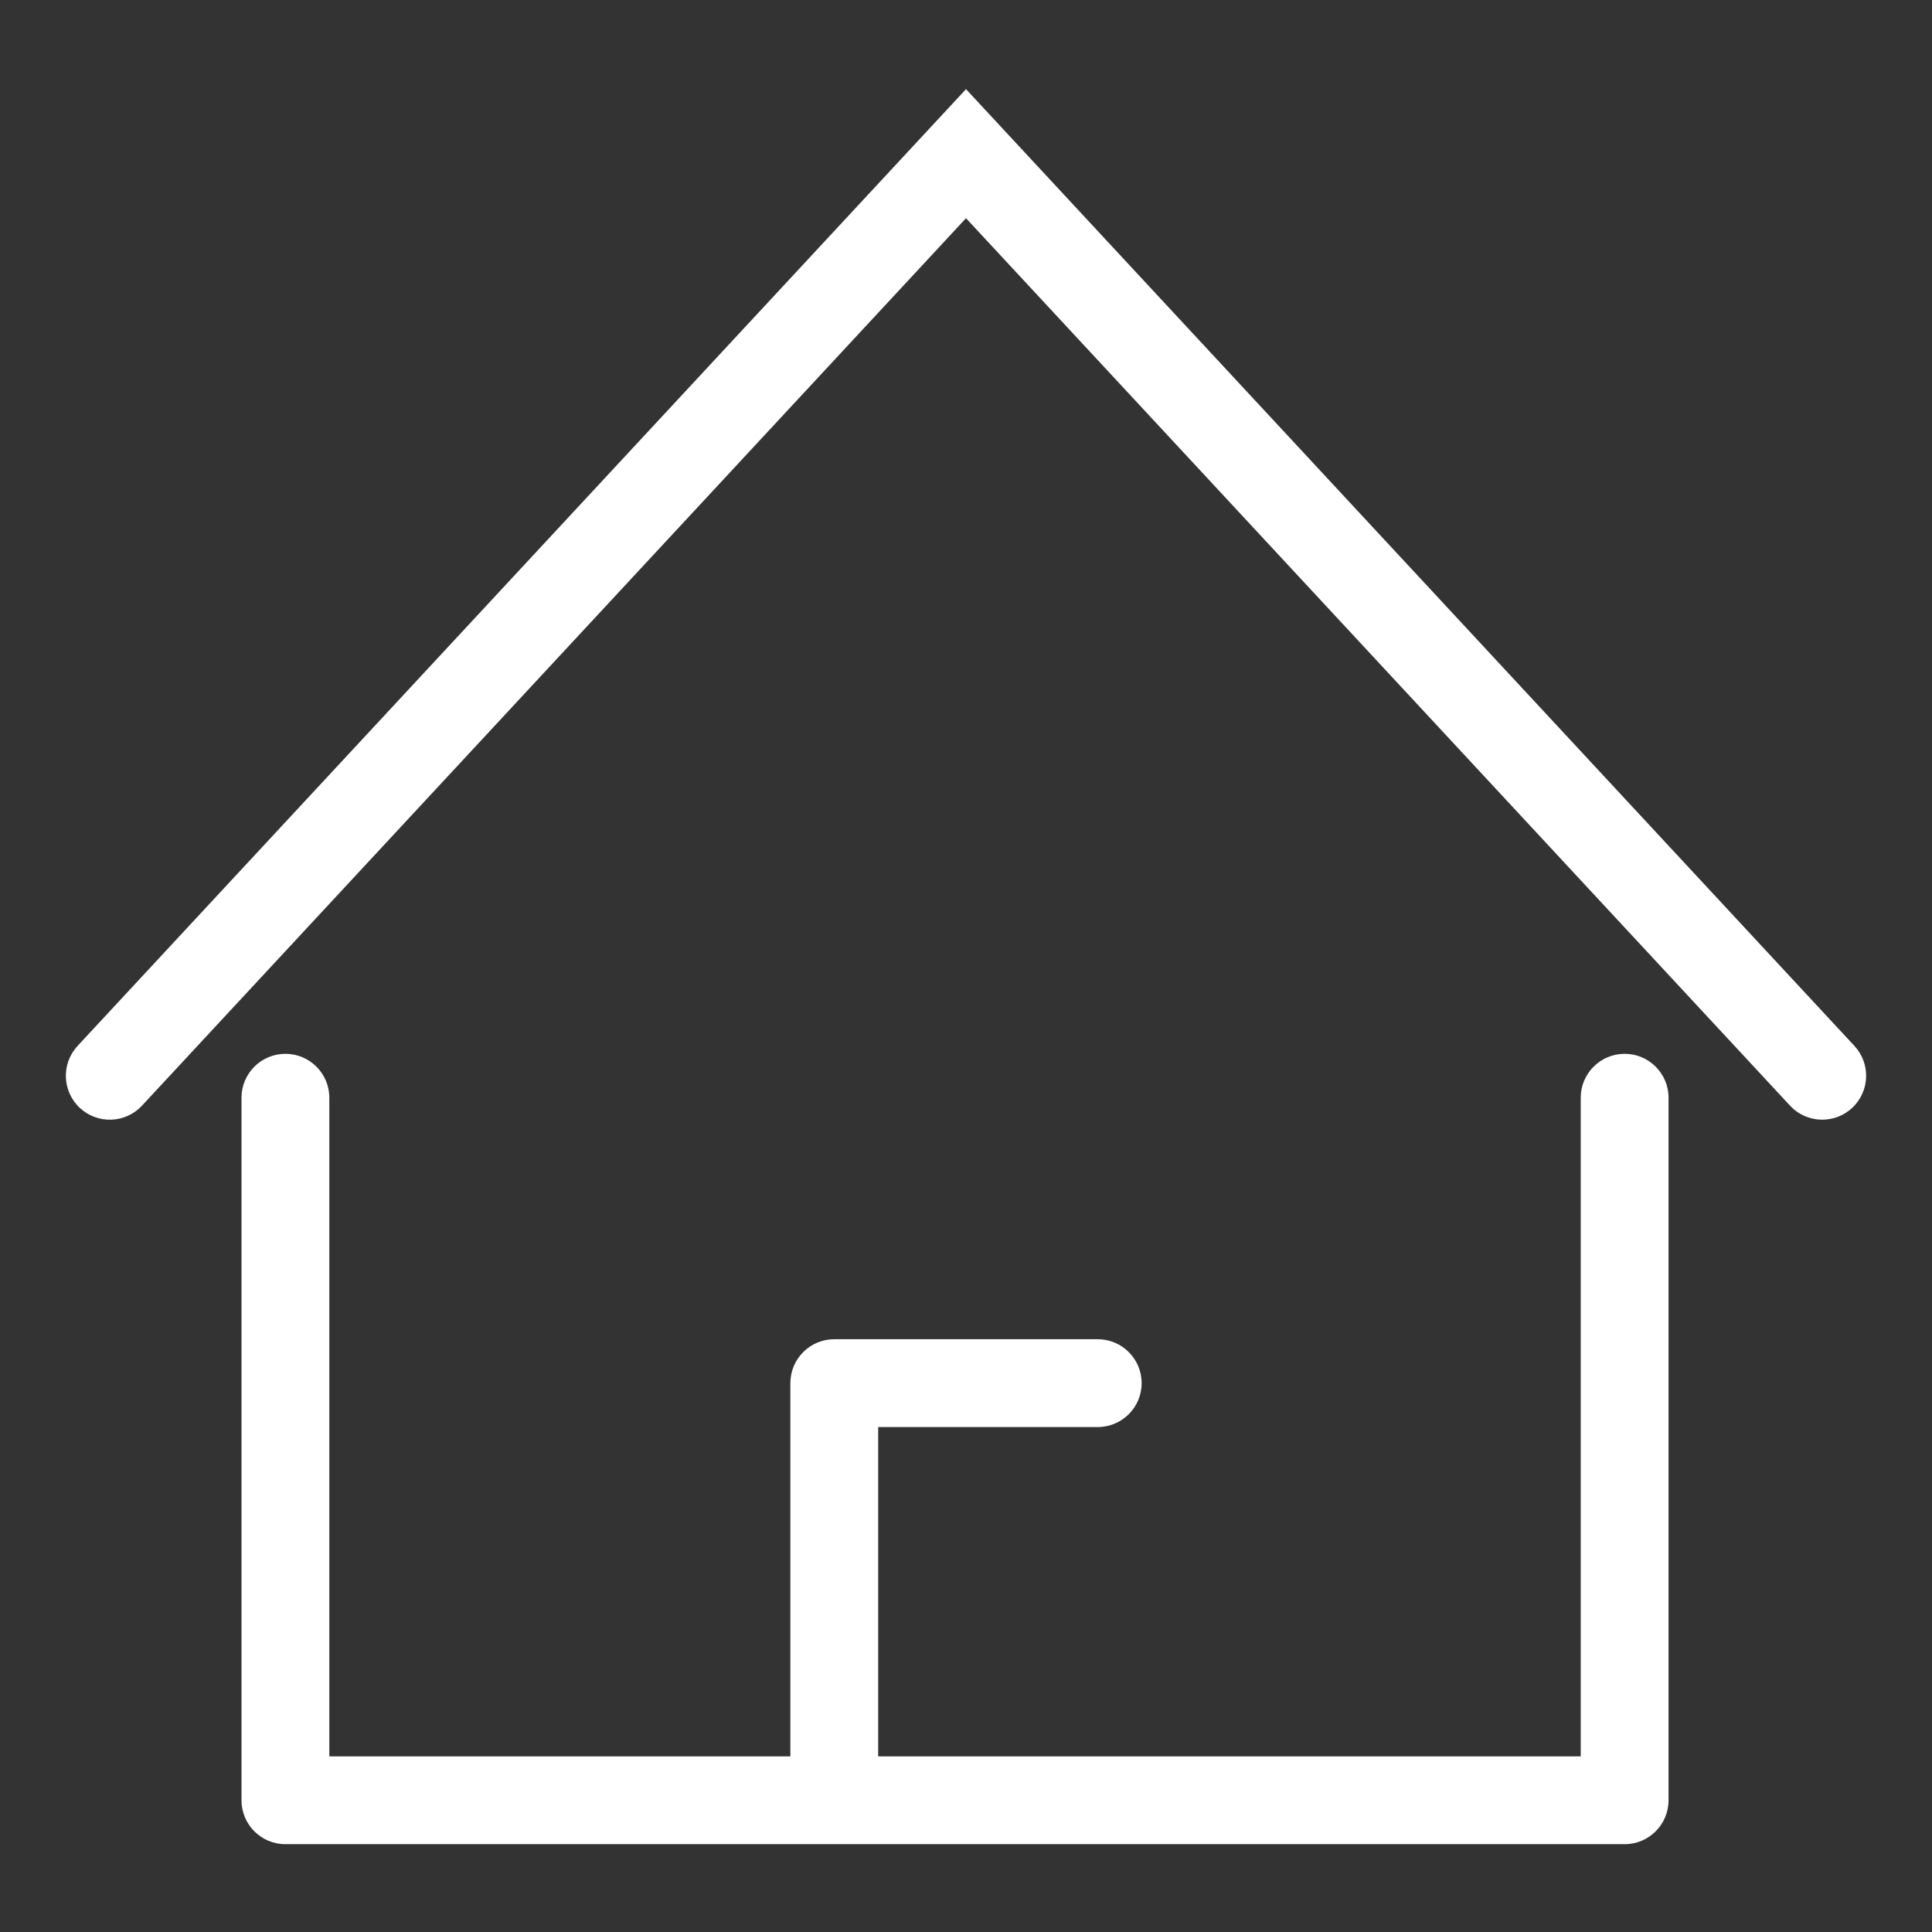
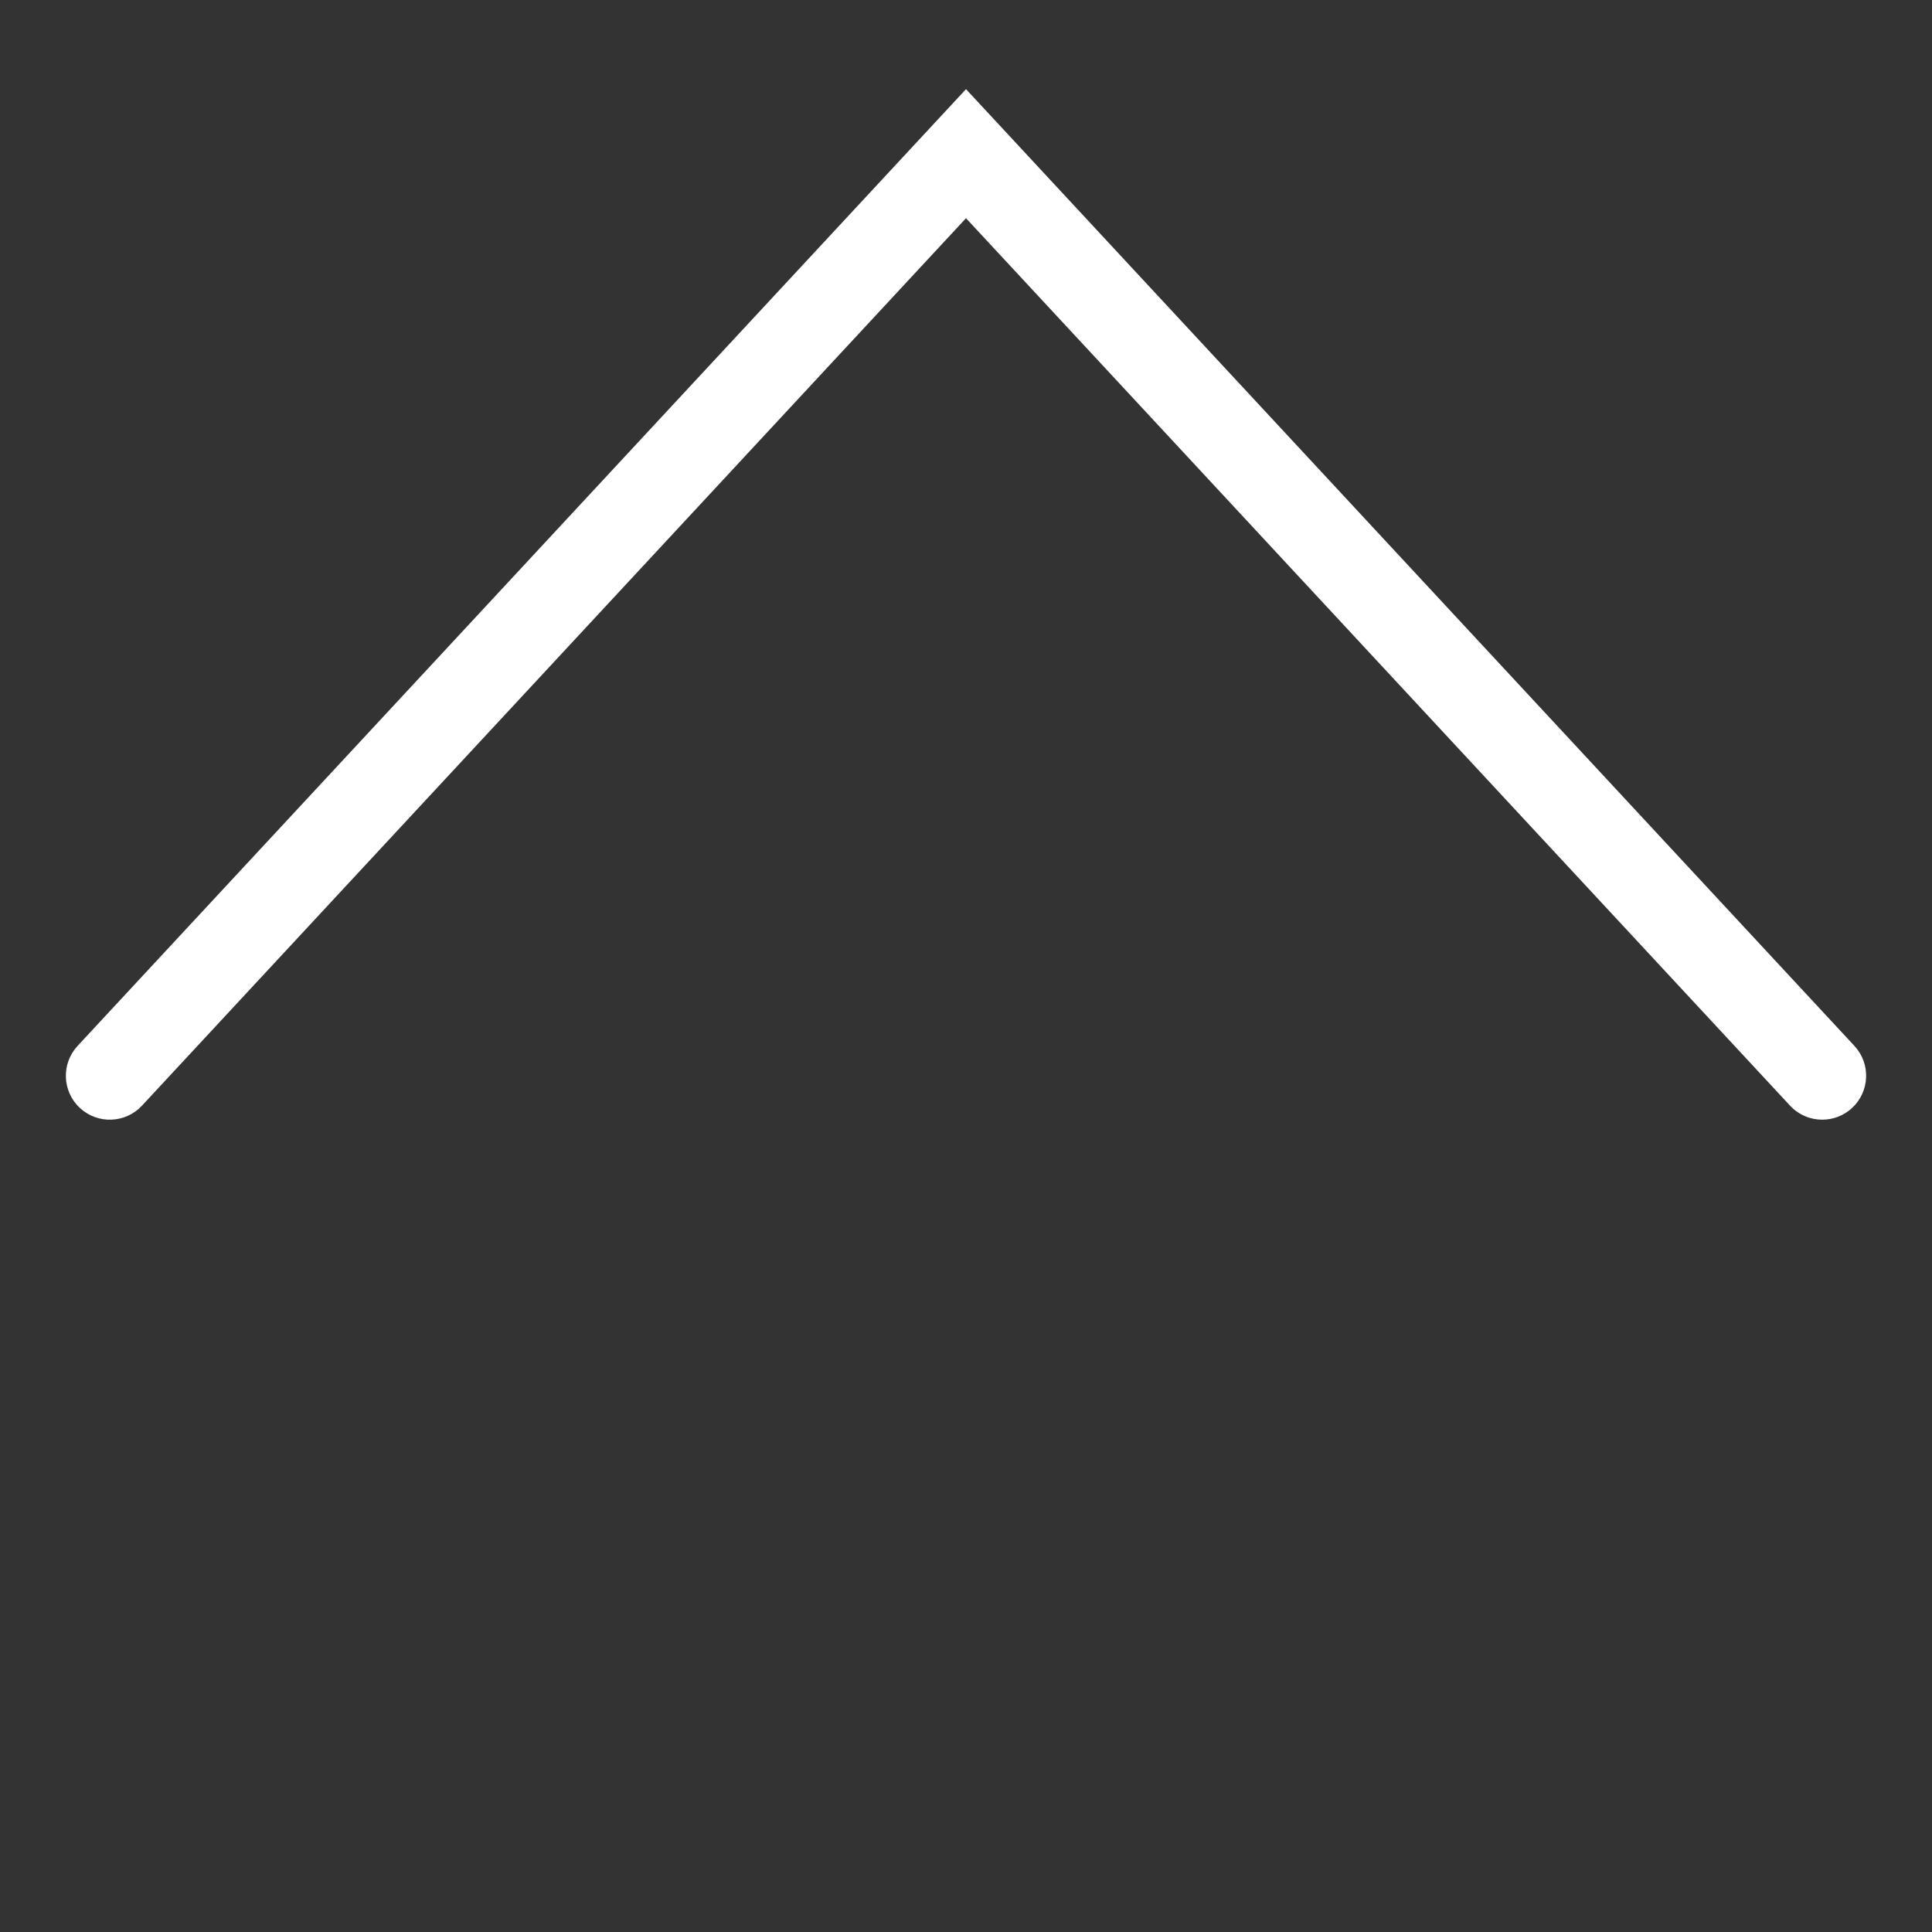
<svg xmlns="http://www.w3.org/2000/svg" class="icon" viewBox="0 0 1024 1024" version="1.1" width="200" height="200">
  <rect x="0" y="0" width="1024" height="1024" fill="#333333" stroke="none" />
  <path d="M982.877 554.345 512 47.255 41.123 554.345c-8.739 9.425-8.204 24.145 1.222 32.896 9.425 8.739 24.145 8.204 32.896-1.21L512 115.654l436.759 470.365C953.356 590.953 959.581 593.455 965.818 593.455c5.667 0 11.357-2.06 15.837-6.214C991.069 578.49 991.616 563.759 982.877 554.345z" fill="#ffffff" />
-   <path d="M861.091 558.545c-12.847 0-23.273 10.426-23.273 23.273l0 349.091L465.455 930.909 465.455 756.364l116.364 0c12.847 0 23.273-10.426 23.273-23.273s-10.426-23.273-23.273-23.273L442.182 709.818c-12.847 0-23.273 10.426-23.273 23.273l0 197.818L174.545 930.909 174.545 581.818c0-12.847-10.426-23.273-23.273-23.273s-23.273 10.426-23.273 23.273l0 372.364c0 12.847 10.426 23.273 23.273 23.273l709.818 0c12.847 0 23.273-10.426 23.273-23.273L884.364 581.818C884.364 568.972 873.937 558.545 861.091 558.545z" fill="#ffffff" />
</svg>